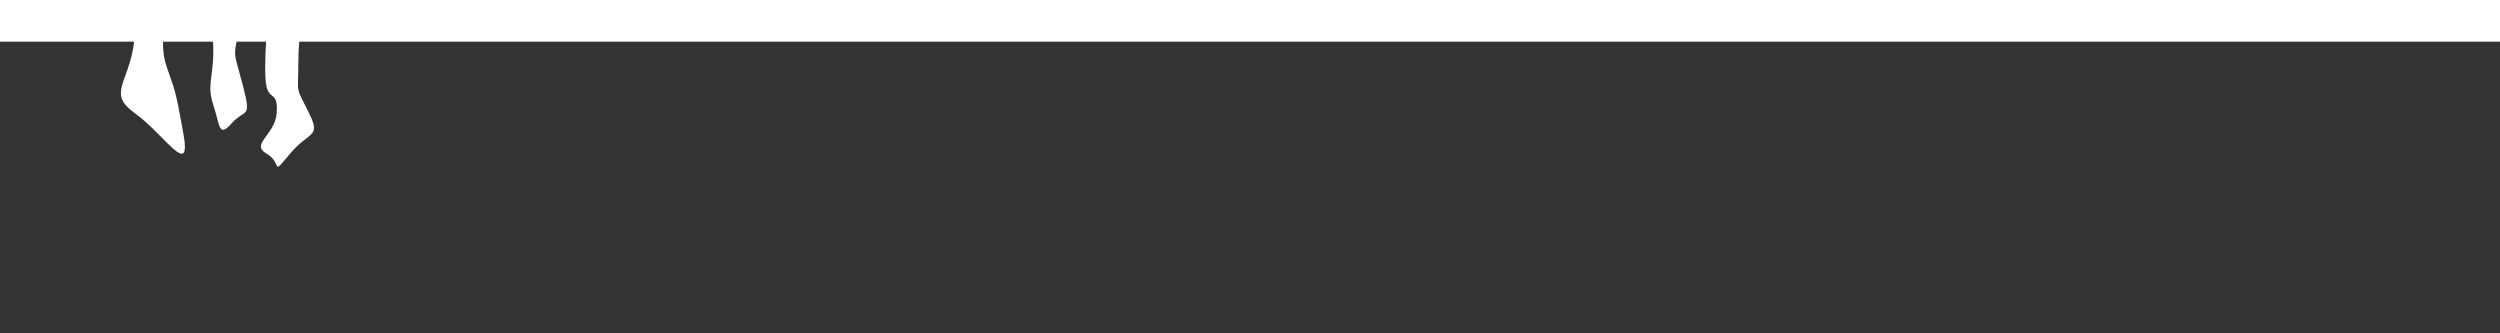
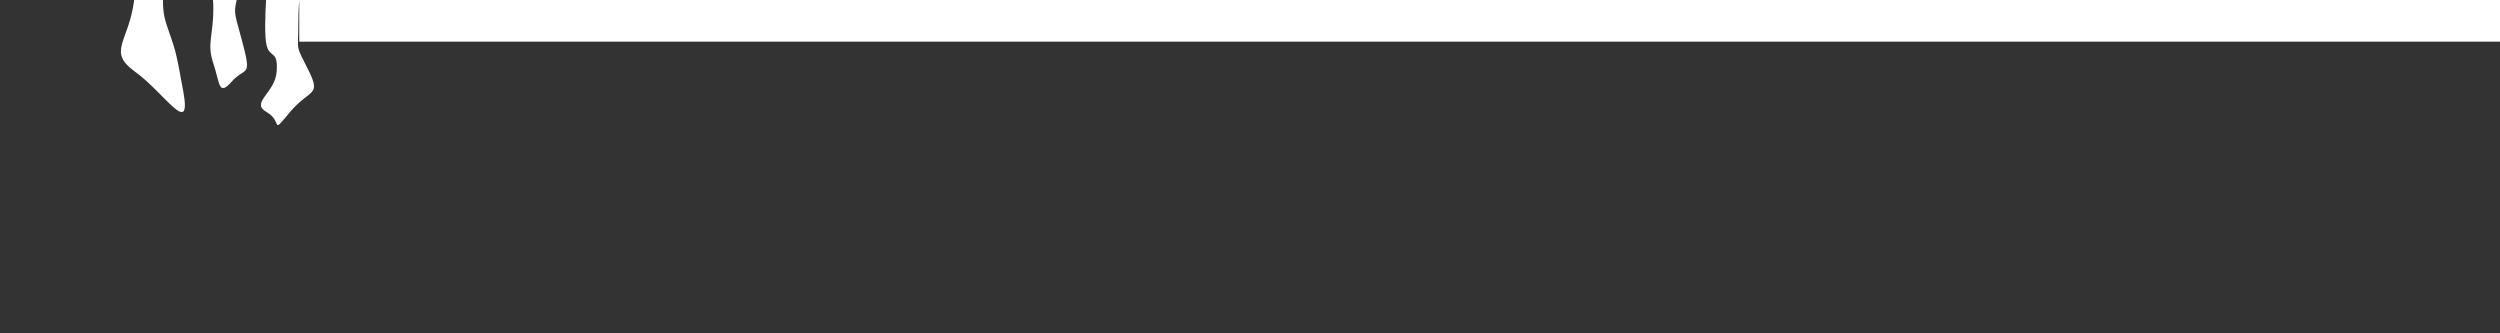
<svg xmlns="http://www.w3.org/2000/svg" id="Calque_1" baseProfile="tiny" version="1.2" viewBox="0 0 1500 200">
  <rect x="0" y="0" width="1500" height="200" fill="#333333" stroke="none" />
-   <path d="M179.56,25h1320.44V0H0v25h80.51c-3.27,25.6-16.46,30.76.49,43,18,13,34,40,29,12s-5-25-10-40c-1.83-5.5-2.32-10.66-2.2-15h30c.13,1.49.2,3.14.2,5,0,17-4,21,0,33s3,20,11,11,12-2.25,7-21.63-6-18.37-4-27.37h17.66c-.47,7.64-1.09,21.9.34,27.37,2,7.63,7,2.63,6,15.63s-16,18.49-6,24.25c10,5.75,2,14.25,14,0,12-14.25,19-9.25,11-25.25s-6-10-6-29c0-5.25.23-9.53.56-13Z" fill="#fff" />
+   <path d="M179.56,25h1320.44V0H0h80.51c-3.27,25.6-16.46,30.76.49,43,18,13,34,40,29,12s-5-25-10-40c-1.83-5.5-2.32-10.66-2.2-15h30c.13,1.49.2,3.14.2,5,0,17-4,21,0,33s3,20,11,11,12-2.25,7-21.63-6-18.37-4-27.37h17.66c-.47,7.64-1.09,21.9.34,27.37,2,7.63,7,2.63,6,15.63s-16,18.49-6,24.25c10,5.75,2,14.25,14,0,12-14.25,19-9.25,11-25.25s-6-10-6-29c0-5.25.23-9.53.56-13Z" fill="#fff" />
</svg>